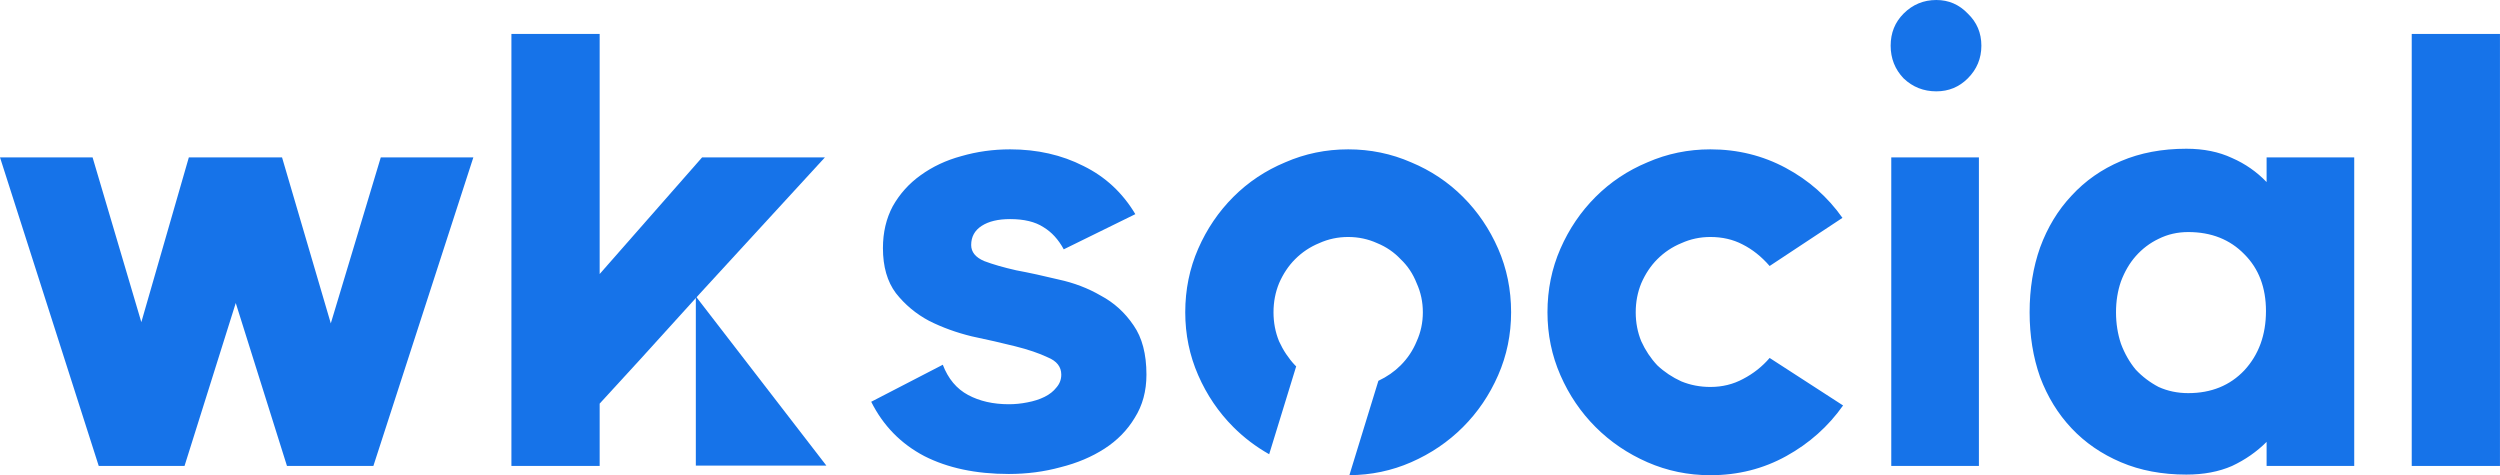
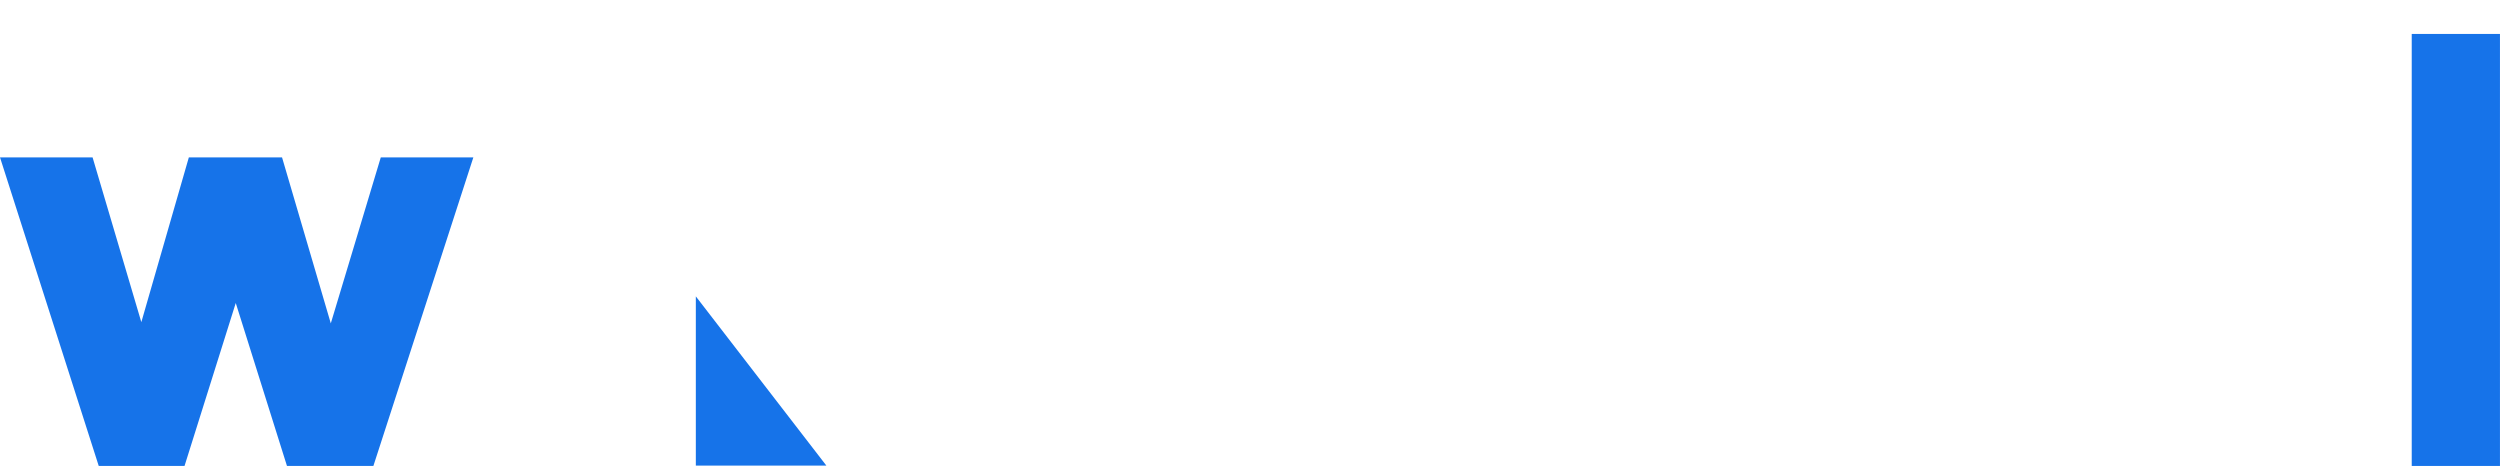
<svg xmlns="http://www.w3.org/2000/svg" width="242" height="46" viewBox="0 0 242 46" fill="none">
  <path d="M0 15.234H8.961L13.681 31.184L18.28 15.234H27.301L32.021 31.304L36.86 15.234H45.821L36.143 45.104H27.779L22.821 29.332L17.862 45.104H9.558L0 15.234Z" fill="#1673E9" />
-   <path d="M49.505 3.286H58.047V26.525L67.964 15.234H79.853L67.785 28.377L61.99 34.769L58.047 39.07V45.104H49.505V3.286Z" fill="#1673E9" />
-   <path d="M79.994 45.072H67.356V28.689L79.994 45.072Z" fill="#1673E9" />
-   <path d="M165.566 14.457C168.195 14.457 170.624 15.055 172.854 16.25C175.084 17.445 176.917 19.058 178.35 21.089L171.301 25.748C170.504 24.832 169.628 24.135 168.673 23.657C167.757 23.179 166.721 22.941 165.566 22.94C164.57 22.94 163.634 23.14 162.758 23.538C161.882 23.896 161.105 24.414 160.428 25.091C159.791 25.728 159.273 26.505 158.875 27.421C158.516 28.297 158.338 29.233 158.338 30.229C158.338 31.224 158.516 32.16 158.875 33.036C159.273 33.912 159.791 34.689 160.428 35.366C161.105 36.003 161.882 36.522 162.758 36.92C163.634 37.278 164.57 37.457 165.566 37.457C166.721 37.457 167.776 37.198 168.732 36.681C169.728 36.163 170.584 35.486 171.301 34.649L178.41 39.249C176.976 41.28 175.144 42.914 172.914 44.148C170.684 45.383 168.234 46 165.566 46C163.416 46 161.384 45.581 159.472 44.745C157.561 43.909 155.888 42.775 154.454 41.341C153.02 39.907 151.885 38.234 151.049 36.322C150.212 34.411 149.795 32.379 149.795 30.229C149.795 28.038 150.212 25.987 151.049 24.075C151.885 22.164 153.02 20.491 154.454 19.058C155.888 17.624 157.561 16.508 159.472 15.712C161.384 14.876 163.416 14.457 165.566 14.457ZM130.504 14.457C132.654 14.457 134.685 14.876 136.596 15.712C138.508 16.508 140.181 17.624 141.615 19.058C143.049 20.491 144.184 22.164 145.02 24.075C145.857 25.987 146.275 28.038 146.275 30.229C146.275 32.379 145.857 34.411 145.02 36.322C144.184 38.234 143.049 39.907 141.615 41.341C140.181 42.775 138.508 43.909 136.596 44.745C134.719 45.566 132.727 45.983 130.62 45.998L133.428 36.863C134.255 36.473 134.973 35.975 135.582 35.366C136.259 34.689 136.776 33.912 137.135 33.036C137.533 32.16 137.732 31.224 137.732 30.229C137.732 29.233 137.533 28.297 137.135 27.421C136.776 26.505 136.259 25.728 135.582 25.091C134.945 24.414 134.187 23.896 133.311 23.538C132.435 23.14 131.499 22.941 130.504 22.94C129.508 22.94 128.572 23.14 127.696 23.538C126.82 23.896 126.043 24.414 125.366 25.091C124.729 25.728 124.211 26.505 123.812 27.421C123.454 28.297 123.275 29.233 123.275 30.229C123.275 31.224 123.454 32.16 123.812 33.036C124.211 33.912 124.729 34.689 125.366 35.366C125.4 35.399 125.436 35.429 125.471 35.461L122.856 43.969C121.578 43.247 120.422 42.372 119.391 41.341C117.958 39.907 116.822 38.234 115.986 36.322C115.15 34.411 114.732 32.379 114.732 30.229C114.732 28.038 115.15 25.987 115.986 24.075C116.822 22.164 117.958 20.491 119.391 19.058C120.825 17.624 122.498 16.508 124.41 15.712C126.322 14.876 128.353 14.457 130.504 14.457ZM211.64 14.398C213.313 14.398 214.787 14.697 216.061 15.294C217.336 15.851 218.451 16.628 219.407 17.624V15.234H227.889V45.105H219.407V42.774C218.451 43.73 217.336 44.507 216.061 45.105C214.787 45.662 213.313 45.94 211.64 45.94C209.291 45.94 207.18 45.542 205.308 44.745C203.437 43.949 201.843 42.854 200.529 41.46C199.215 40.066 198.199 38.413 197.482 36.501C196.805 34.589 196.467 32.498 196.467 30.229C196.467 27.959 196.805 25.868 197.482 23.956C198.199 22.005 199.215 20.331 200.529 18.938C201.843 17.504 203.437 16.389 205.308 15.593C207.18 14.796 209.291 14.398 211.64 14.398ZM97.774 14.457C100.403 14.457 102.773 14.995 104.884 16.07C106.994 17.106 108.667 18.66 109.901 20.73L102.971 24.135C102.454 23.179 101.796 22.462 101 21.984C100.203 21.467 99.128 21.208 97.774 21.208C96.619 21.208 95.703 21.427 95.026 21.865C94.349 22.303 94.011 22.92 94.01 23.717C94.01 24.394 94.429 24.912 95.265 25.27C96.102 25.589 97.137 25.887 98.372 26.166C99.646 26.405 101.02 26.704 102.494 27.062C103.967 27.381 105.322 27.899 106.556 28.616C107.831 29.293 108.886 30.249 109.722 31.483C110.559 32.678 110.976 34.271 110.976 36.263C110.976 37.856 110.598 39.25 109.842 40.444C109.125 41.639 108.149 42.635 106.915 43.432C105.68 44.228 104.266 44.825 102.673 45.224C101.08 45.662 99.407 45.881 97.655 45.881C94.469 45.881 91.74 45.303 89.471 44.148C87.2 42.954 85.488 41.201 84.333 38.891L91.263 35.307C91.78 36.661 92.597 37.637 93.712 38.234C94.827 38.832 96.142 39.13 97.655 39.13C98.252 39.13 98.85 39.071 99.447 38.951C100.084 38.832 100.642 38.652 101.12 38.413C101.598 38.174 101.976 37.875 102.255 37.517C102.573 37.158 102.732 36.74 102.732 36.263C102.732 35.506 102.295 34.948 101.419 34.59C100.582 34.192 99.526 33.833 98.252 33.515C96.977 33.196 95.583 32.877 94.07 32.559C92.597 32.2 91.222 31.703 89.948 31.065C88.674 30.388 87.599 29.492 86.722 28.377C85.886 27.262 85.468 25.808 85.468 24.016C85.468 22.502 85.786 21.148 86.424 19.953C87.101 18.758 87.997 17.763 89.112 16.967C90.267 16.131 91.581 15.512 93.054 15.114C94.568 14.676 96.141 14.457 97.774 14.457ZM191.558 45.105H183.075V15.234H191.558V45.105ZM211.82 22.463C210.785 22.463 209.828 22.682 208.952 23.12C208.116 23.518 207.379 24.075 206.742 24.792C206.145 25.469 205.667 26.286 205.308 27.242C204.99 28.158 204.83 29.153 204.83 30.229C204.83 31.304 204.99 32.319 205.308 33.275C205.667 34.231 206.145 35.067 206.742 35.784C207.379 36.461 208.116 37.019 208.952 37.457C209.828 37.855 210.785 38.055 211.82 38.055C214.05 38.055 215.862 37.318 217.256 35.845C218.65 34.331 219.346 32.419 219.346 30.109C219.346 27.839 218.65 26.007 217.256 24.613C215.862 23.18 214.05 22.463 211.82 22.463ZM187.436 0C188.631 0 189.646 0.439 190.482 1.314C191.358 2.151 191.797 3.186 191.797 4.421C191.797 5.656 191.358 6.711 190.482 7.587C189.646 8.423 188.631 8.842 187.436 8.842C186.202 8.842 185.145 8.423 184.269 7.587C183.433 6.711 183.015 5.655 183.015 4.421C183.015 3.186 183.433 2.151 184.269 1.314C185.145 0.438 186.202 0 187.436 0Z" fill="#1673E9" />
+   <path d="M79.994 45.072H67.356V28.689Z" fill="#1673E9" />
  <path d="M233.455 3.286H241.996V45.104H233.455V3.286Z" fill="#1673E9" />
</svg>